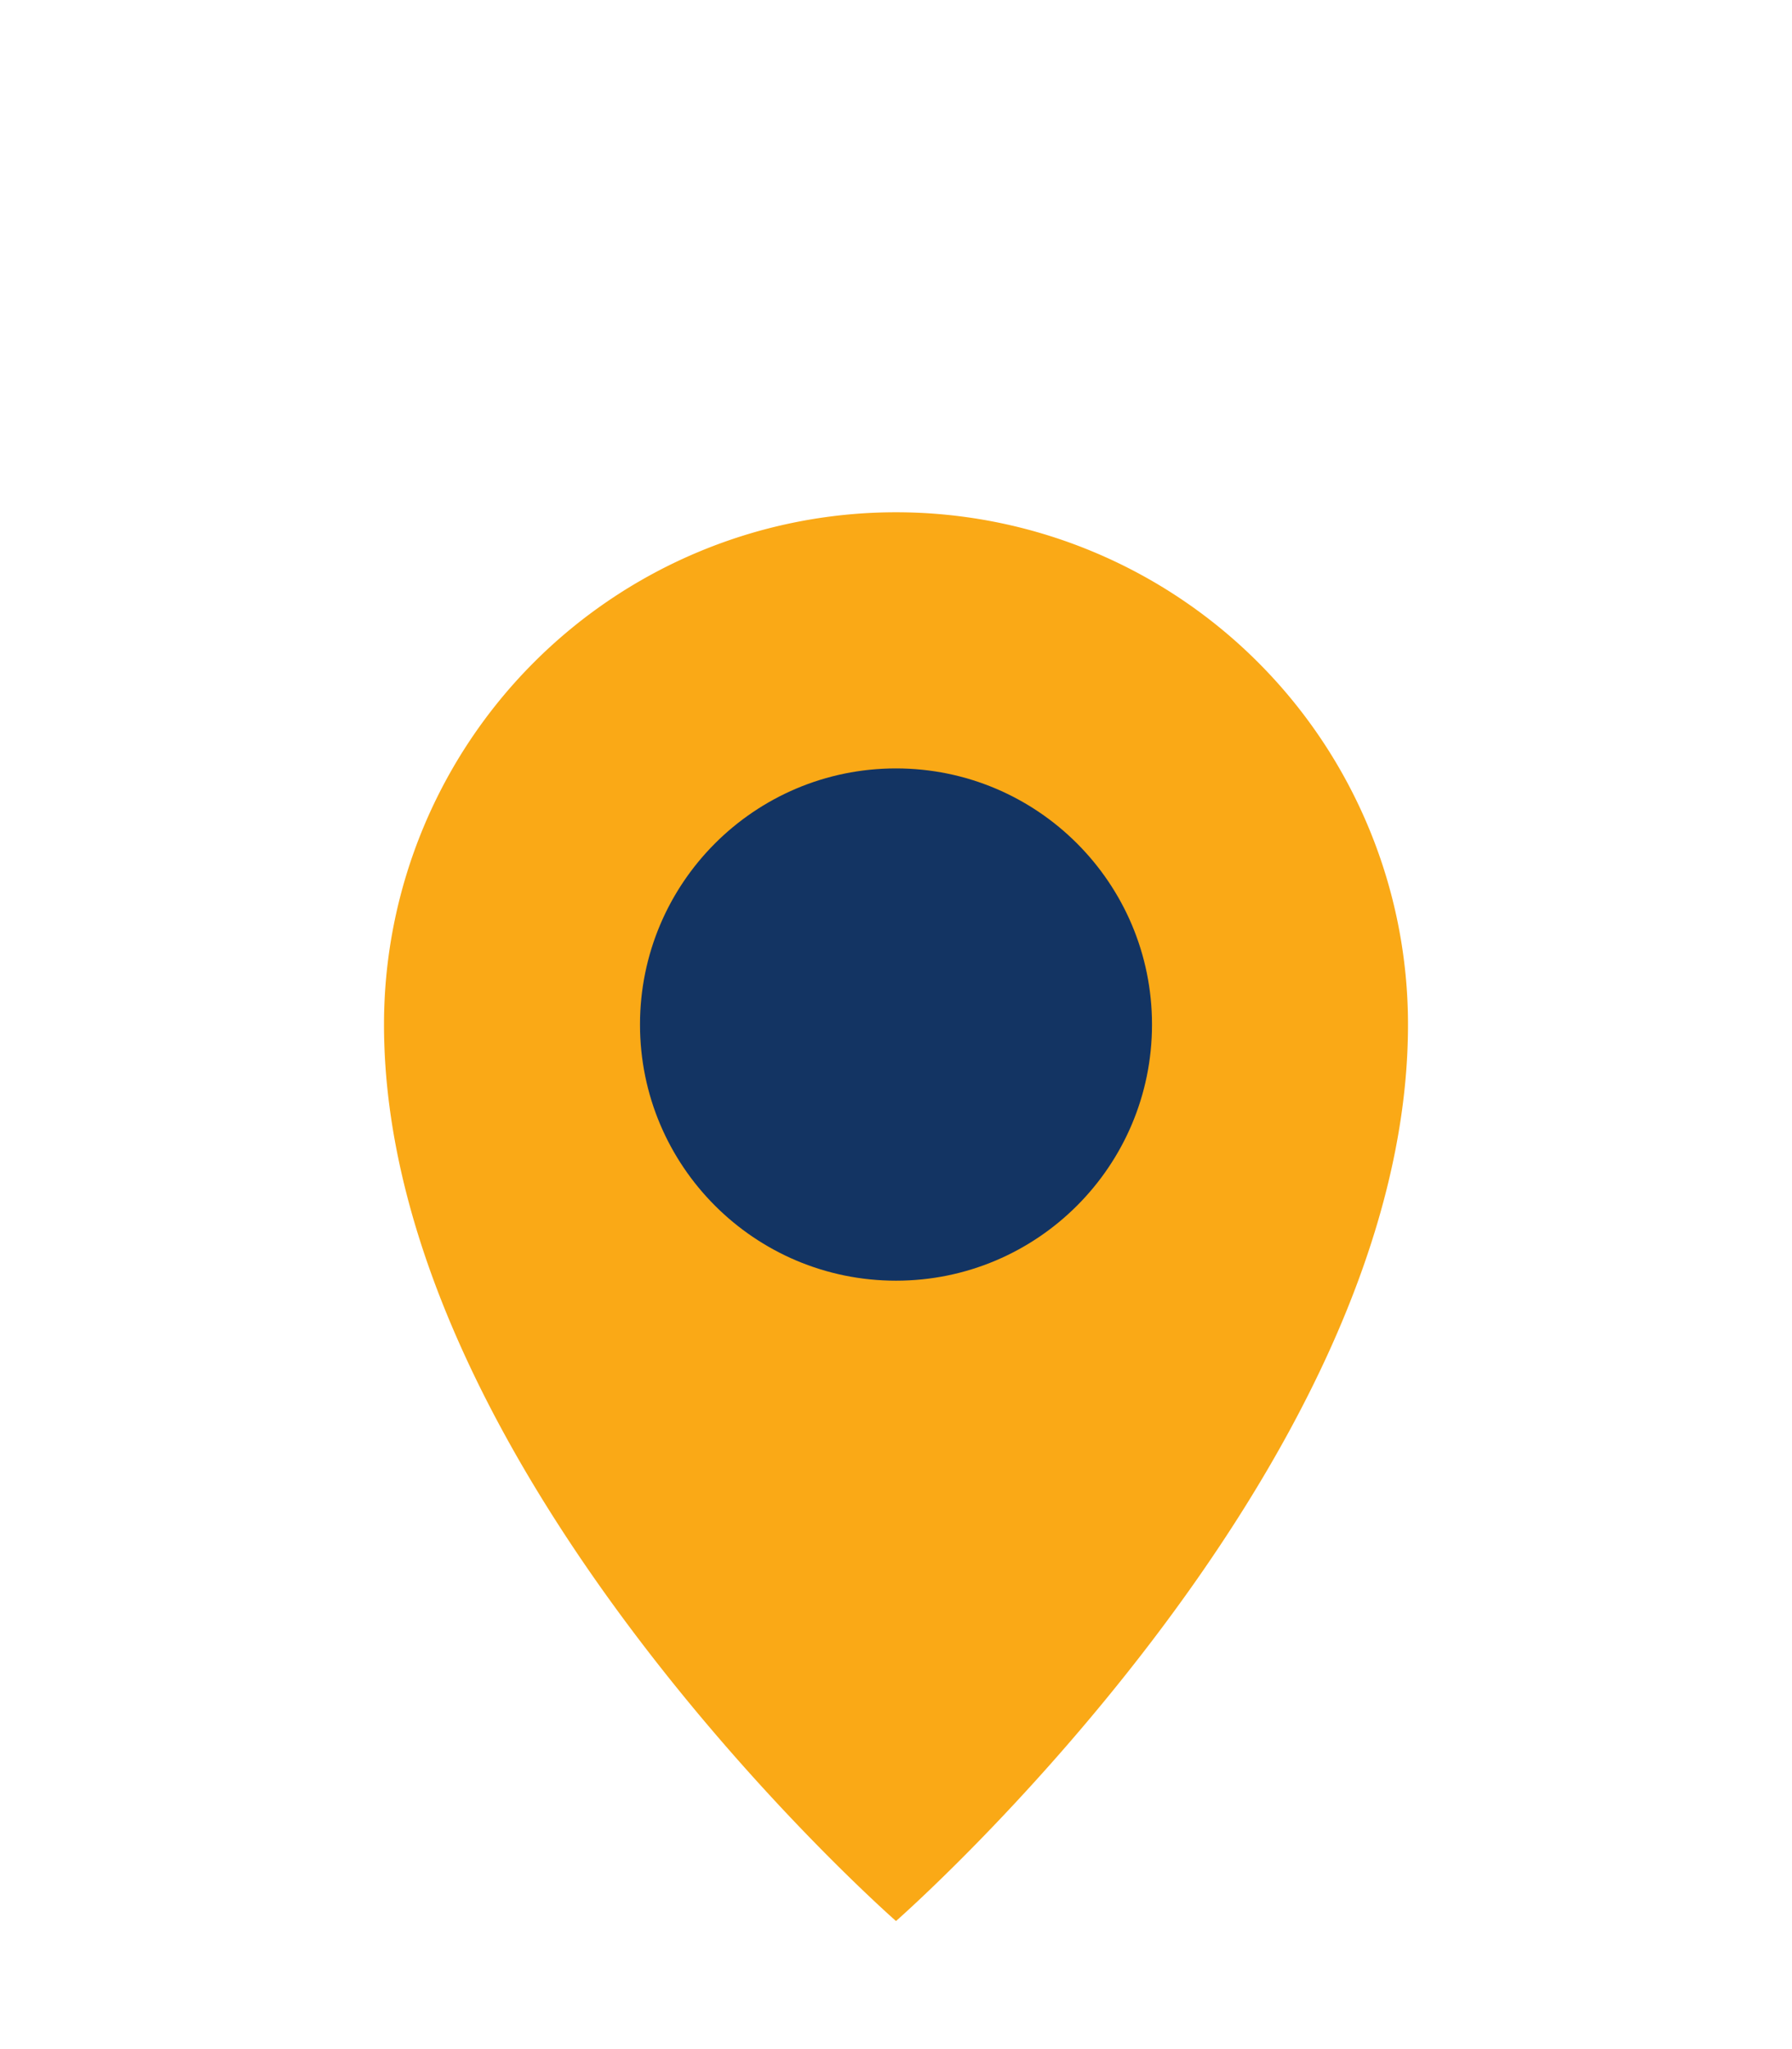
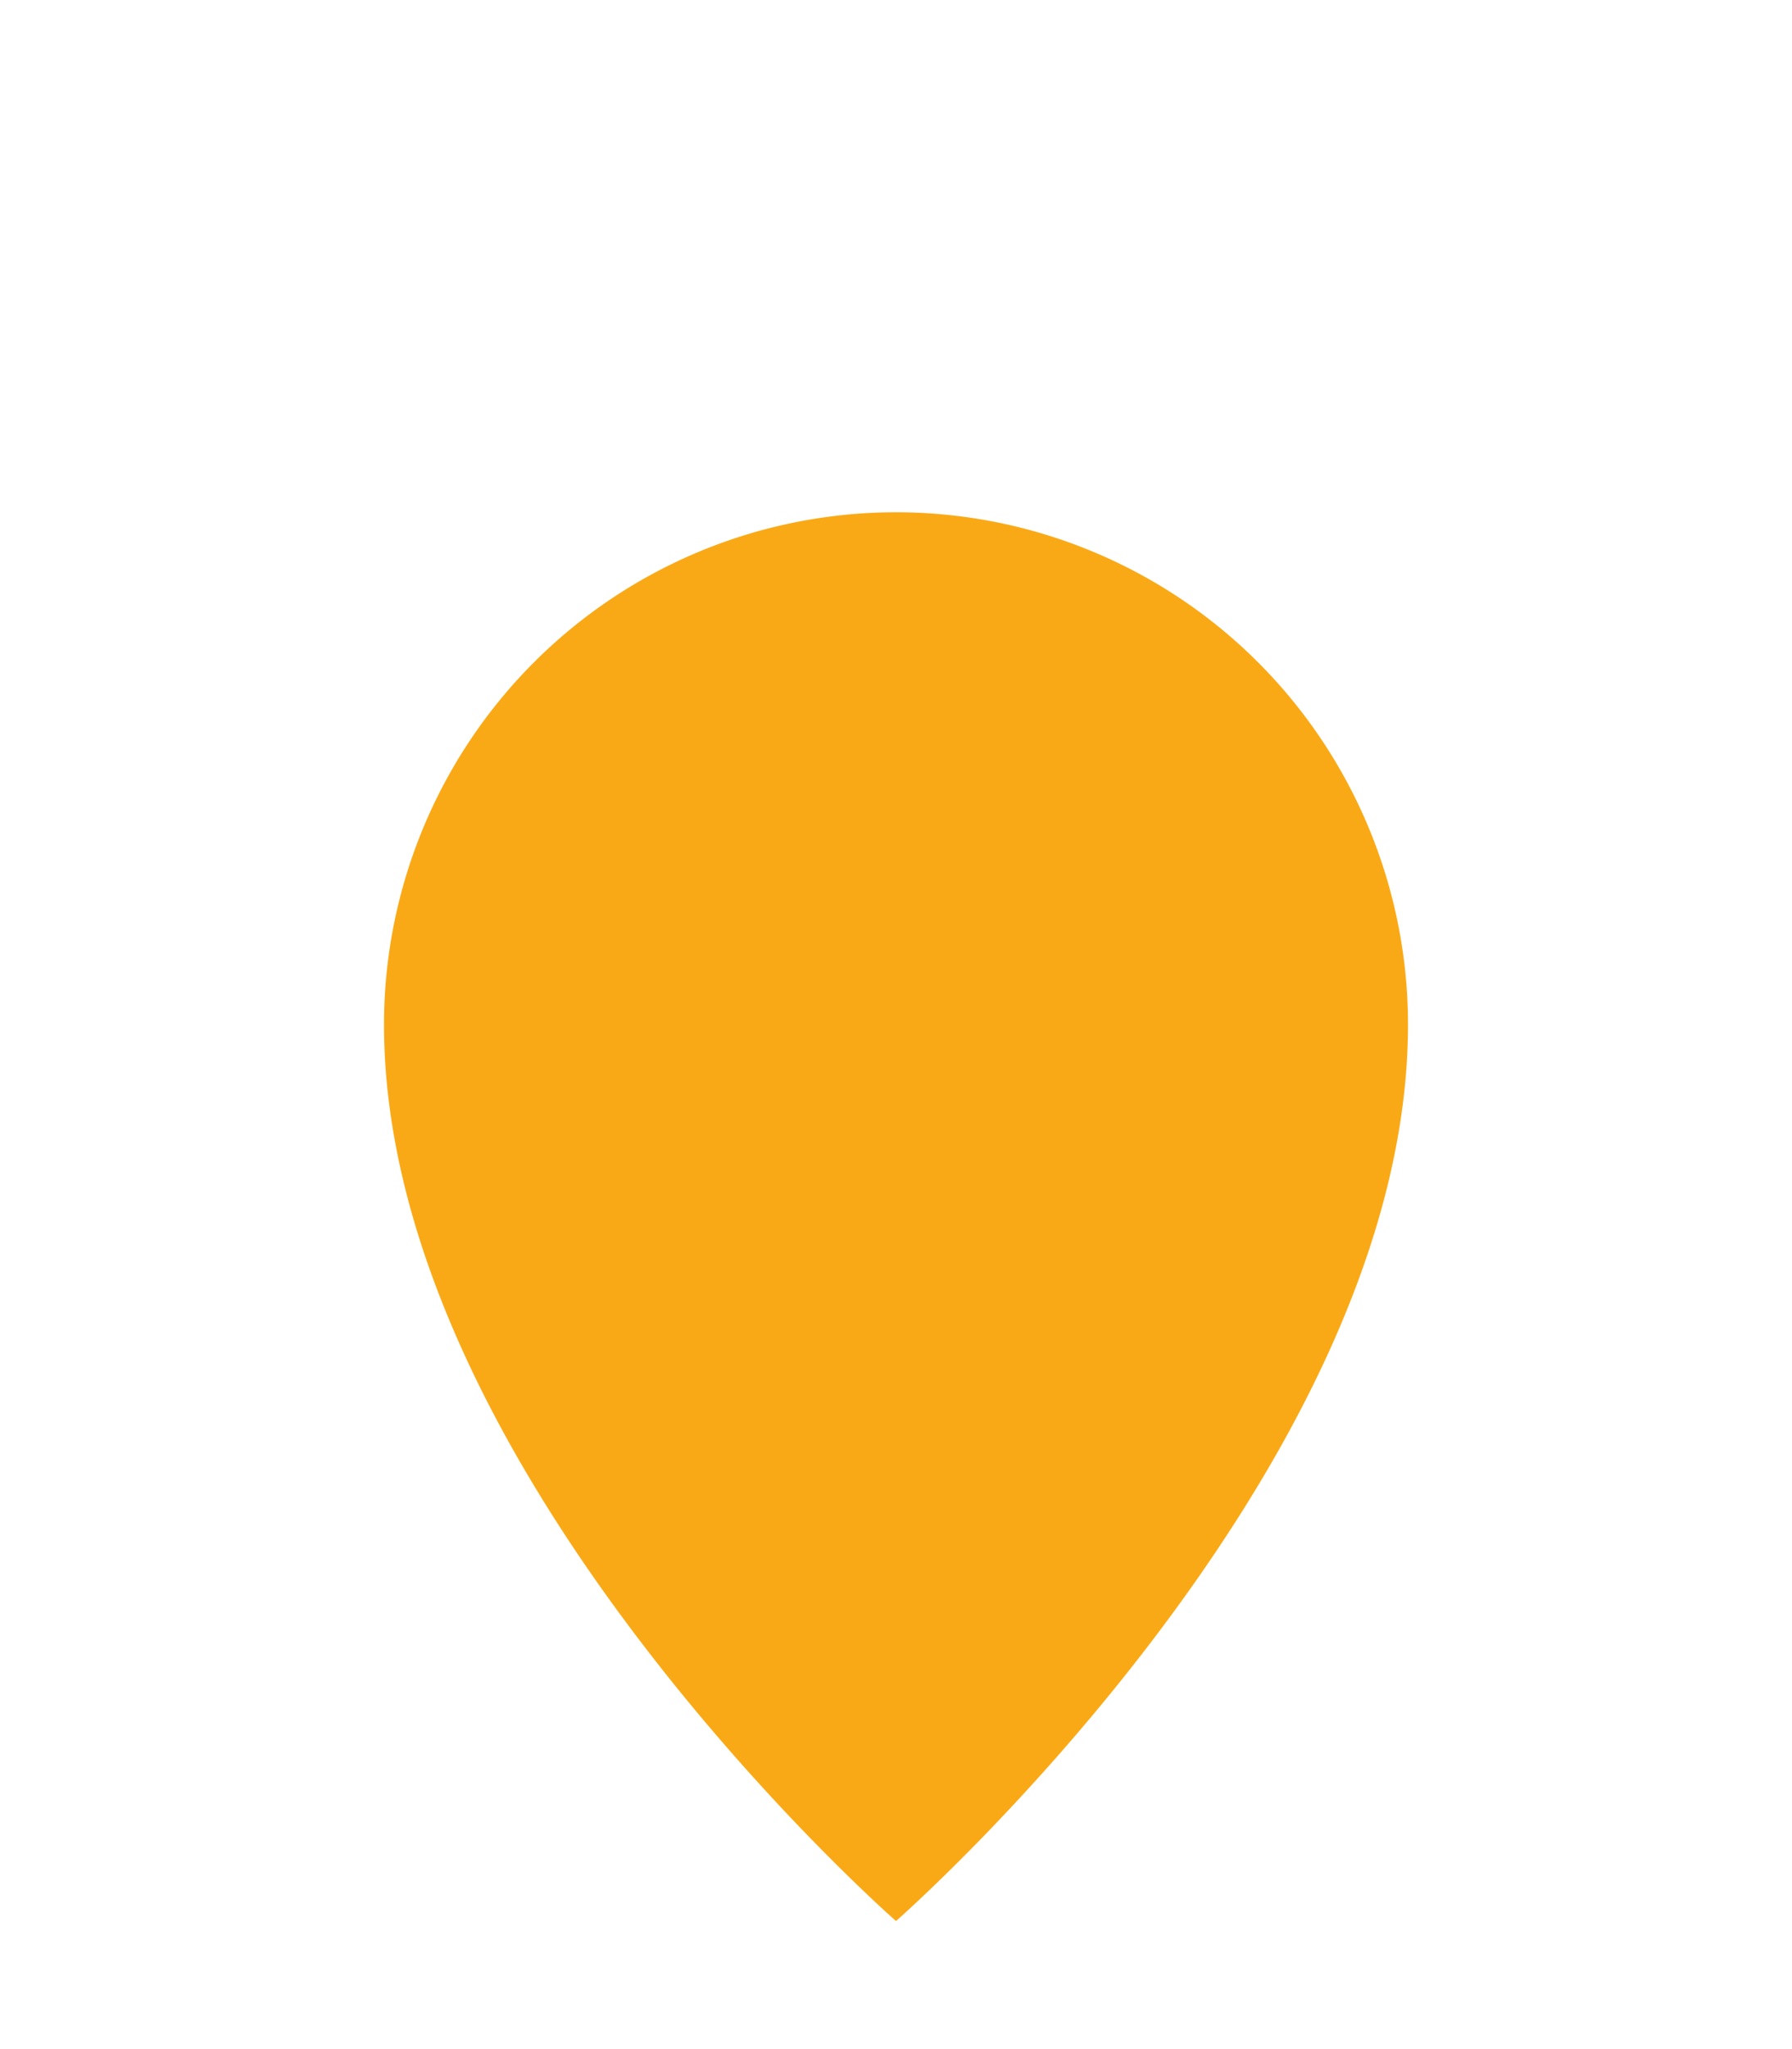
<svg xmlns="http://www.w3.org/2000/svg" width="28" height="32" viewBox="0 0 28 32">
  <path d="M14 30s-8-7-8-14a8 8 0 1116 0c0 7-8 14-8 14z" fill="#FAA916" />
-   <circle cx="14" cy="16" r="4" fill="#133463" />
</svg>